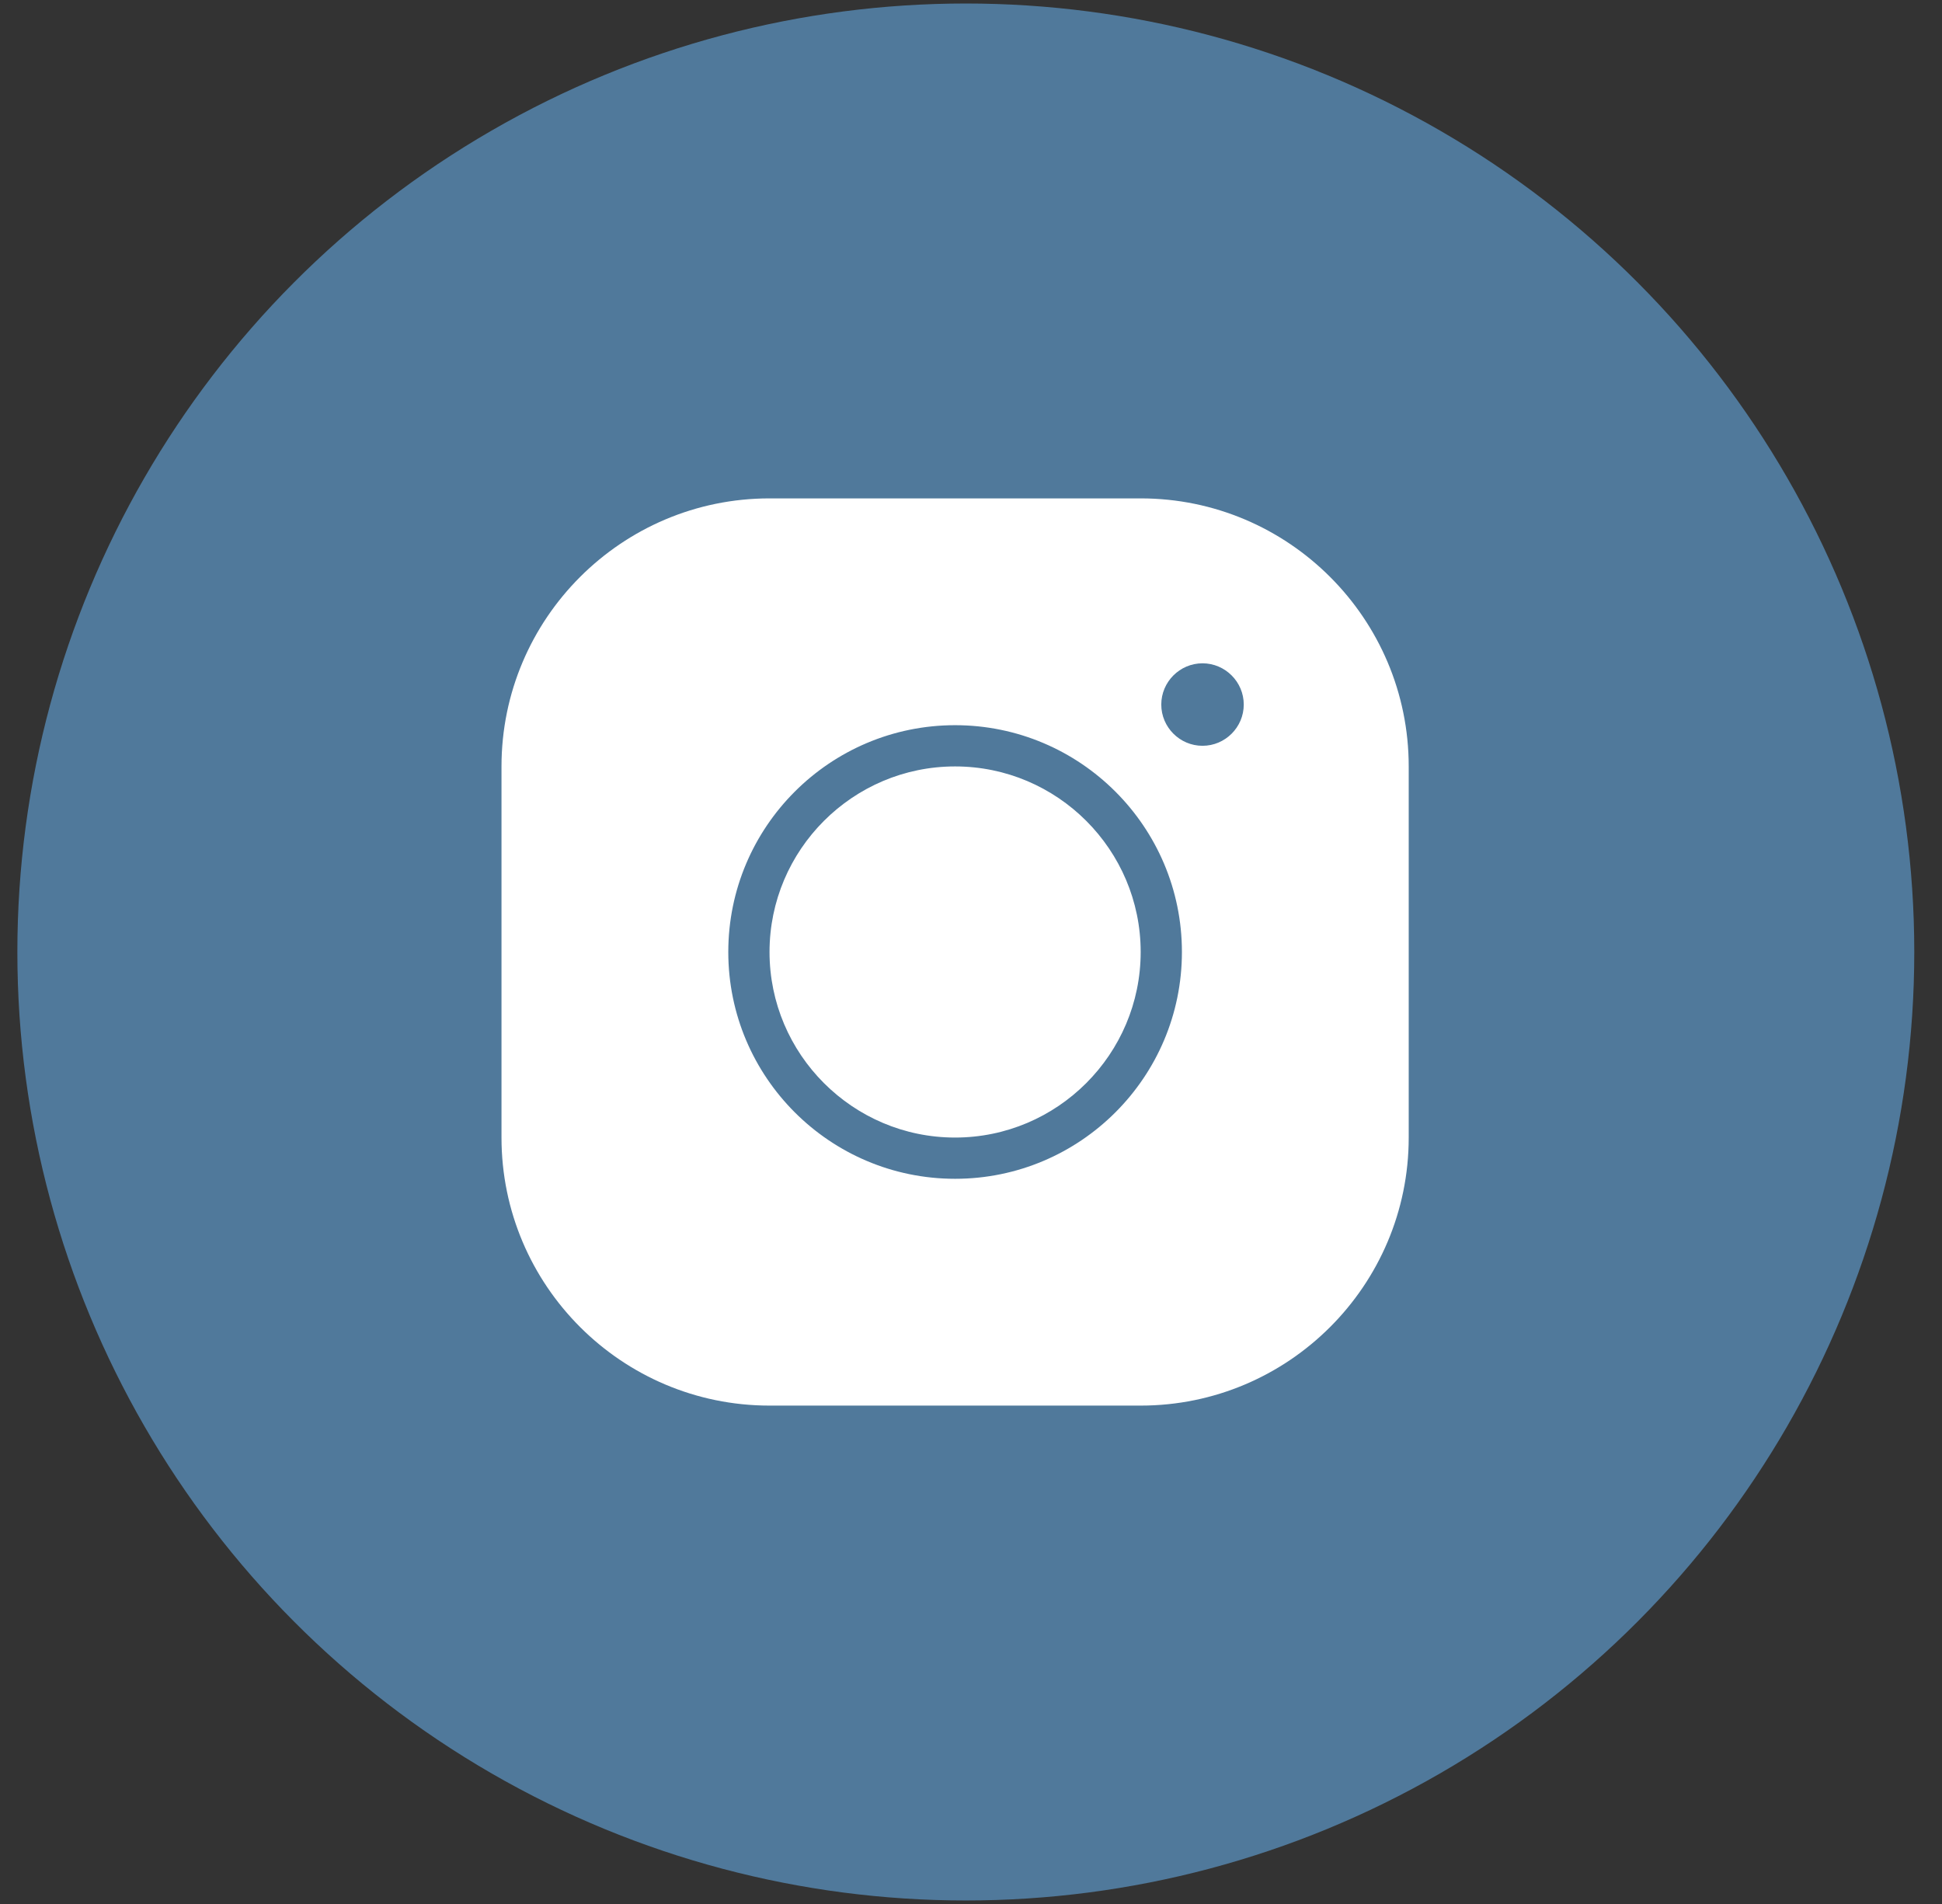
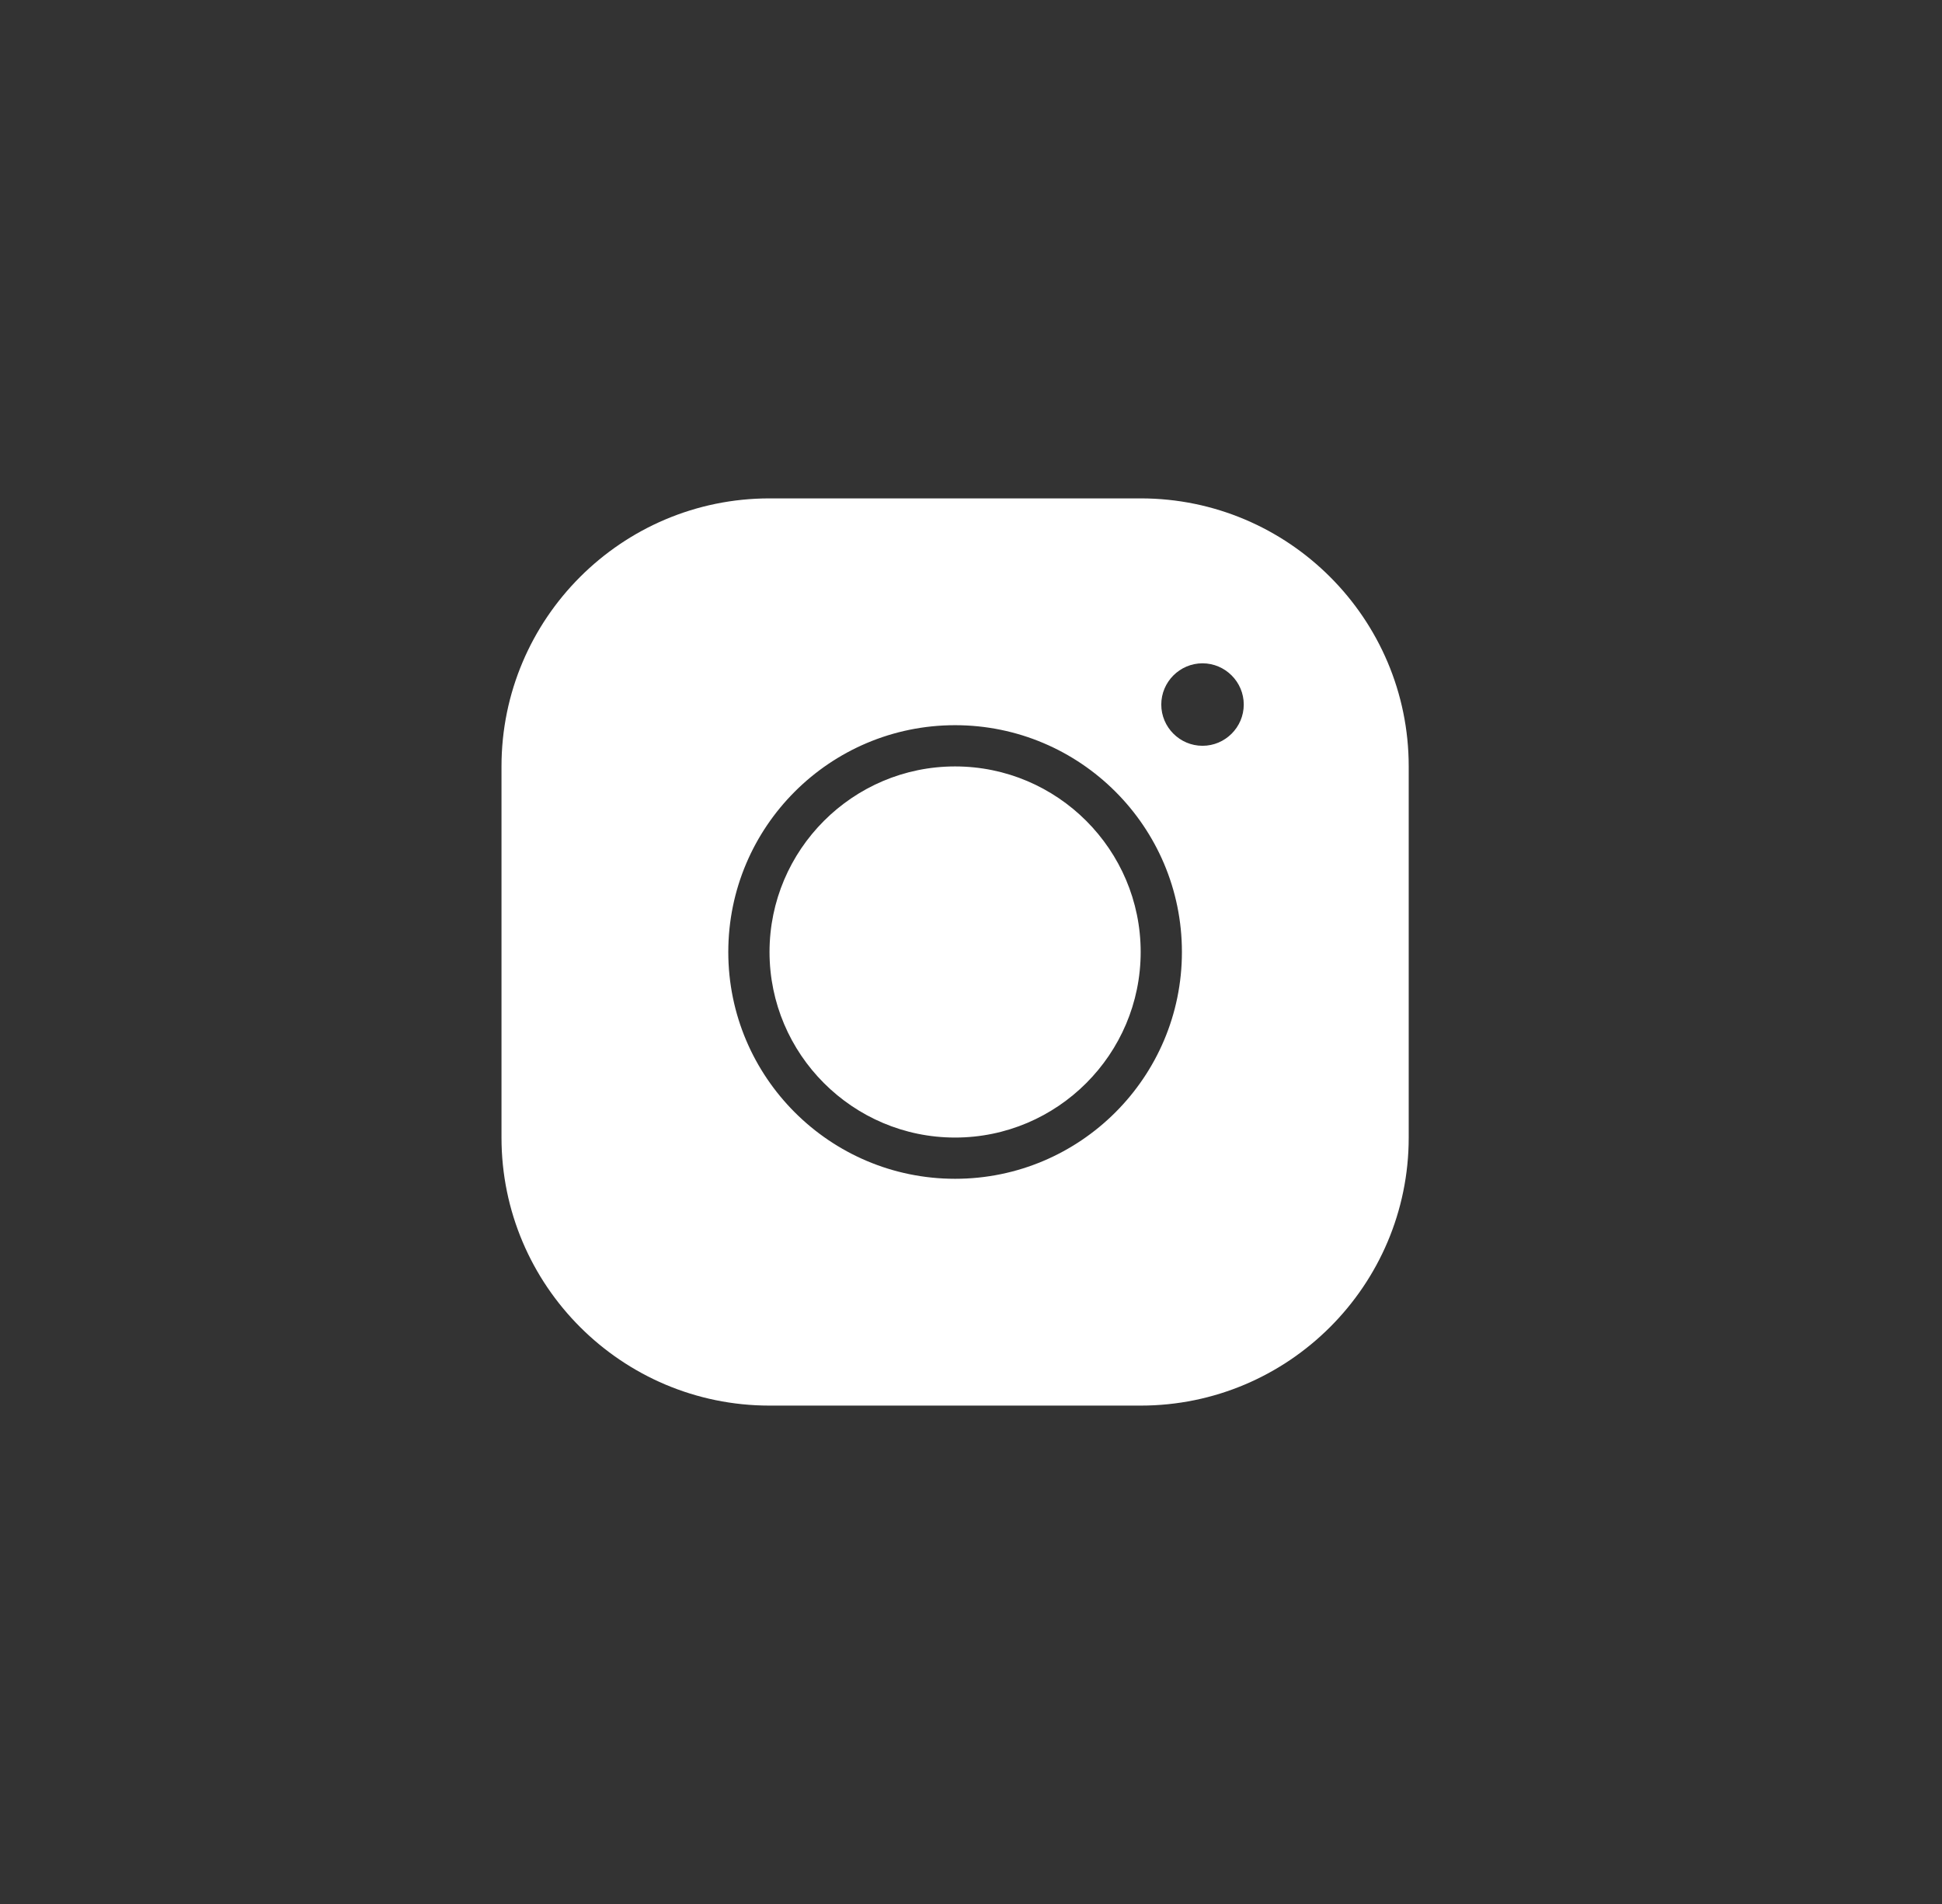
<svg xmlns="http://www.w3.org/2000/svg" width="51" height="50" viewBox="0 0 51 50" fill="none">
  <rect x="0" y="0" width="51" height="50" fill="#333333" stroke="none" />
-   <circle cx="25.364" cy="25" r="24.908" fill="#50799B" />
  <path d="M20.209 13.088C16.327 13.088 13.17 16.244 13.17 20.127V29.873C13.17 33.756 16.327 36.912 20.209 36.912H29.956C33.838 36.912 36.995 33.756 36.995 29.873V20.127C36.995 16.244 33.838 13.088 29.956 13.088H20.209ZM31.58 17.419C32.176 17.419 32.663 17.907 32.663 18.502C32.663 19.098 32.176 19.585 31.58 19.585C30.984 19.585 30.497 19.098 30.497 18.502C30.497 17.907 30.984 17.419 31.58 17.419ZM25.082 19.044C28.369 19.044 31.039 21.713 31.039 25C31.039 28.287 28.369 30.956 25.082 30.956C21.796 30.956 19.126 28.287 19.126 25C19.126 21.713 21.796 19.044 25.082 19.044ZM25.082 20.127C22.397 20.127 20.209 22.314 20.209 25C20.209 27.686 22.397 29.873 25.082 29.873C27.768 29.873 29.956 27.686 29.956 25C29.956 22.314 27.768 20.127 25.082 20.127Z" fill="white" />
</svg>